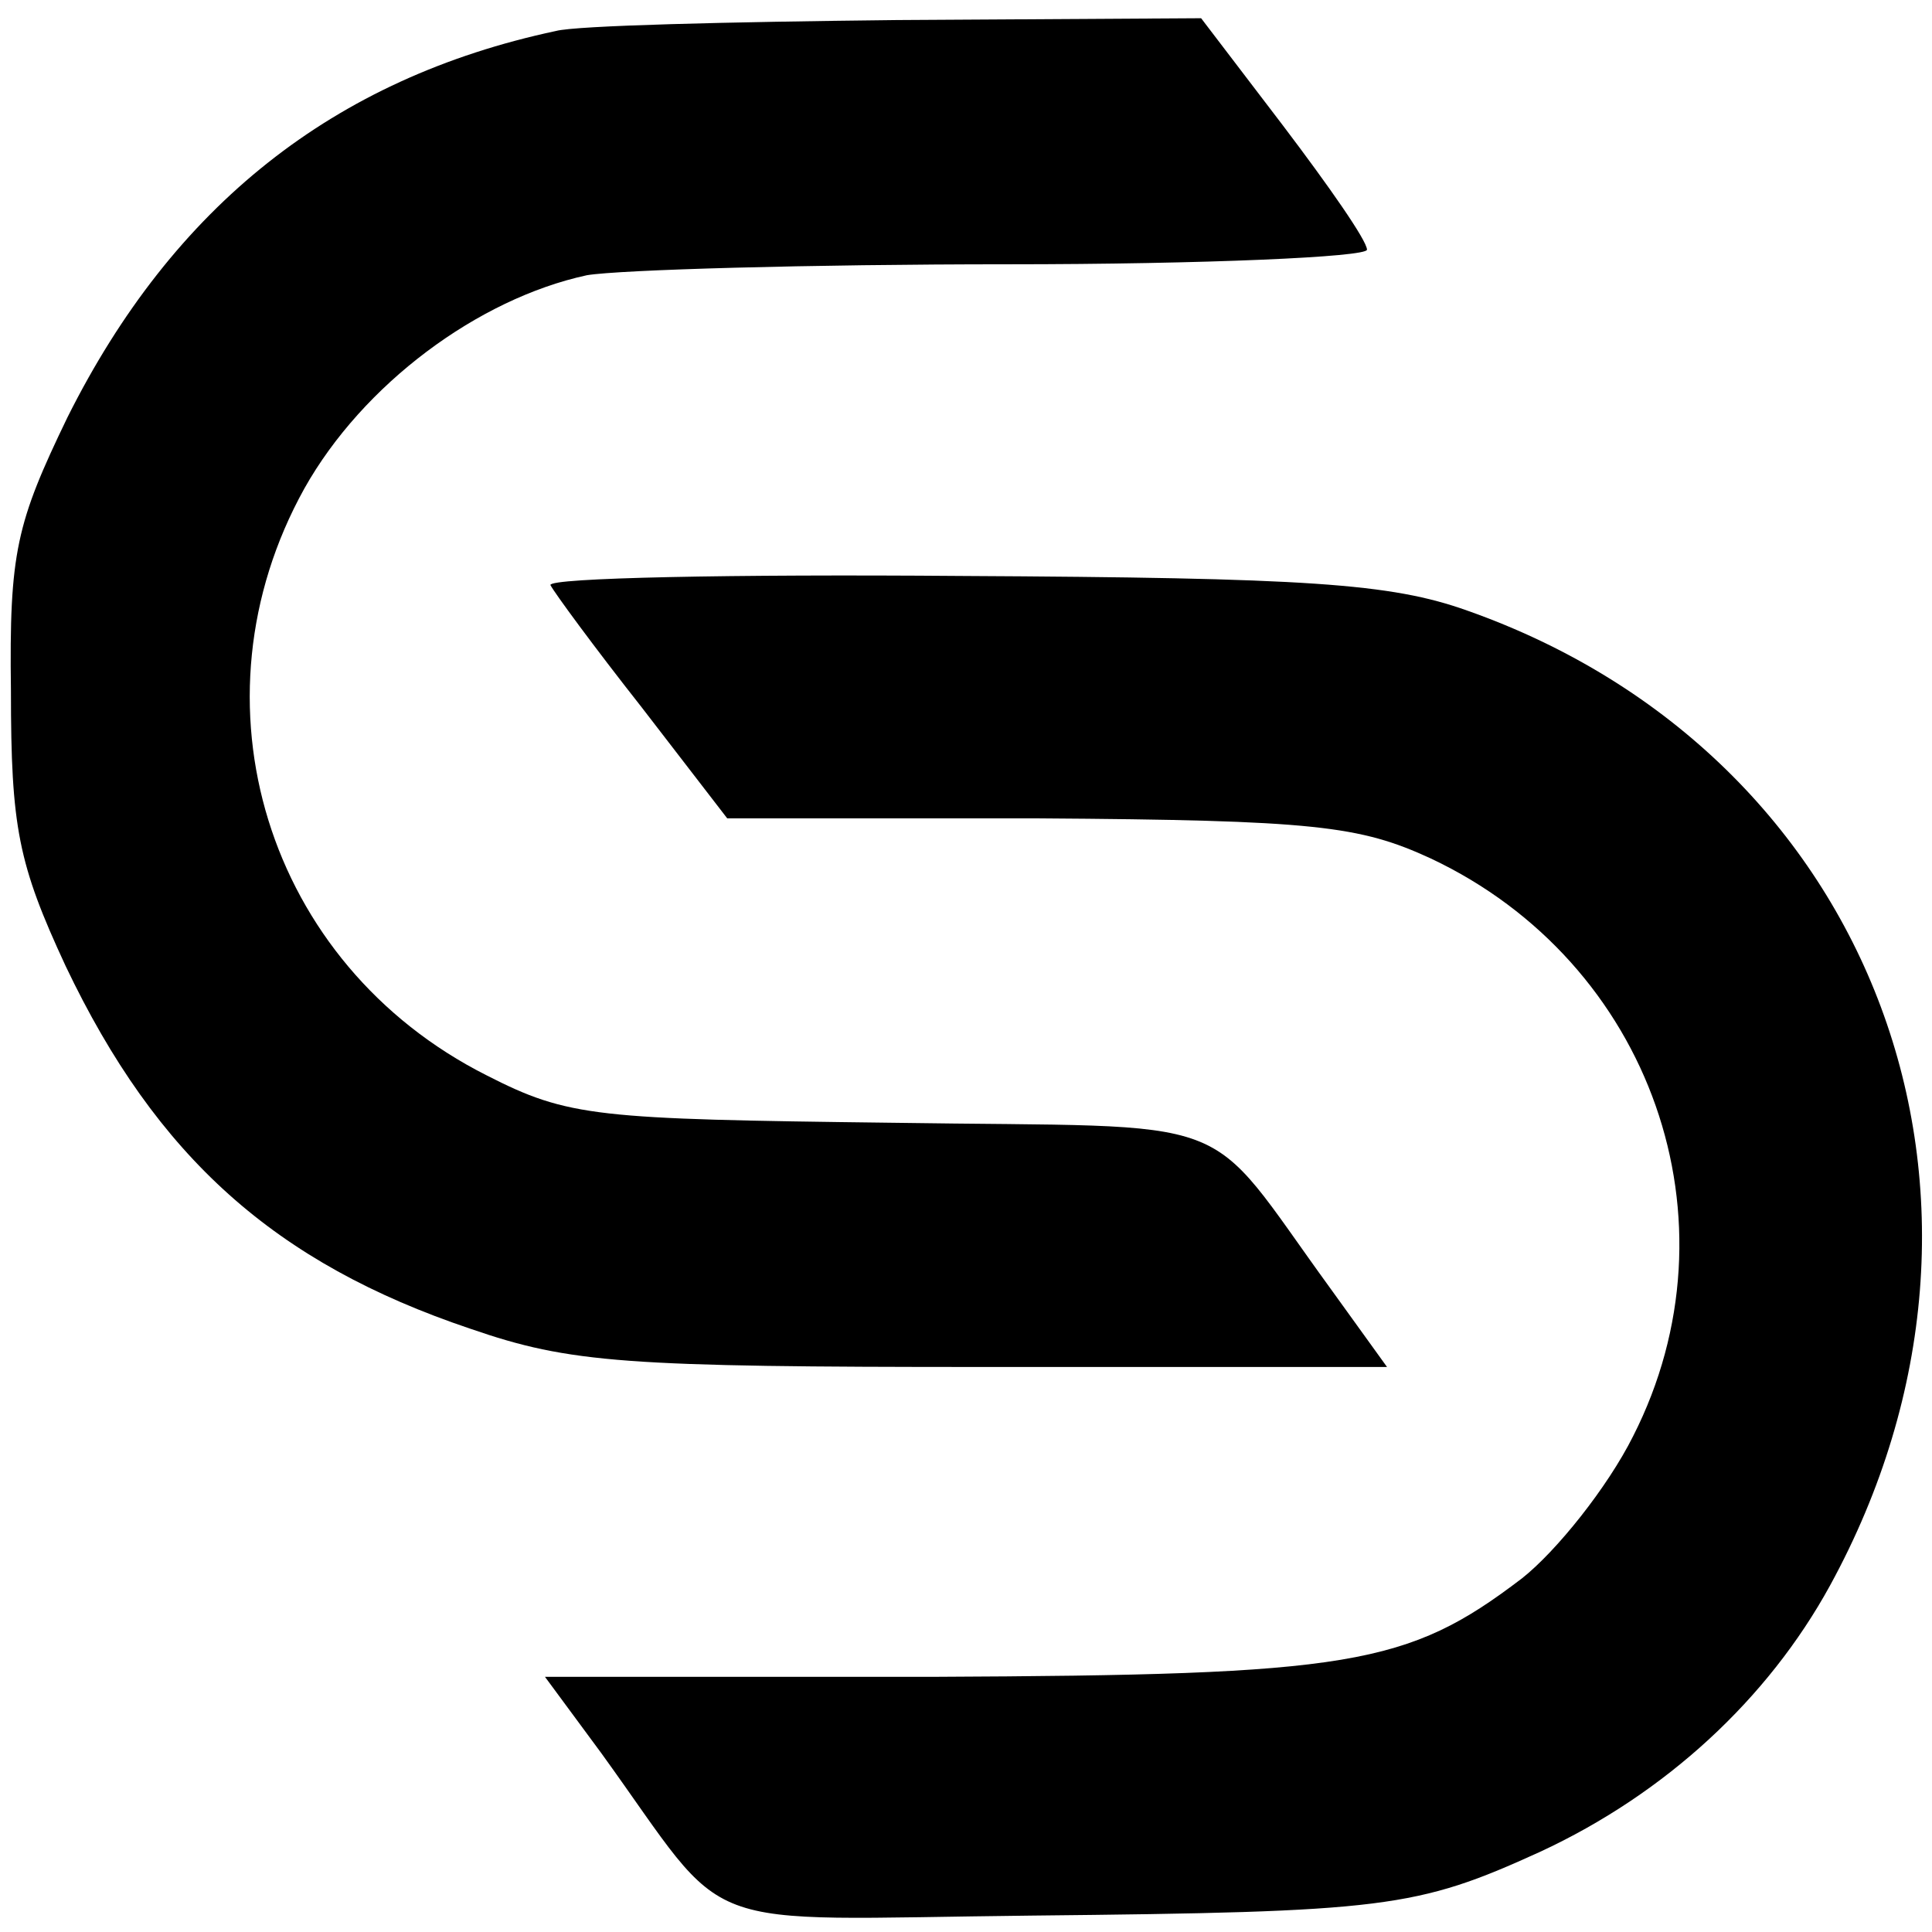
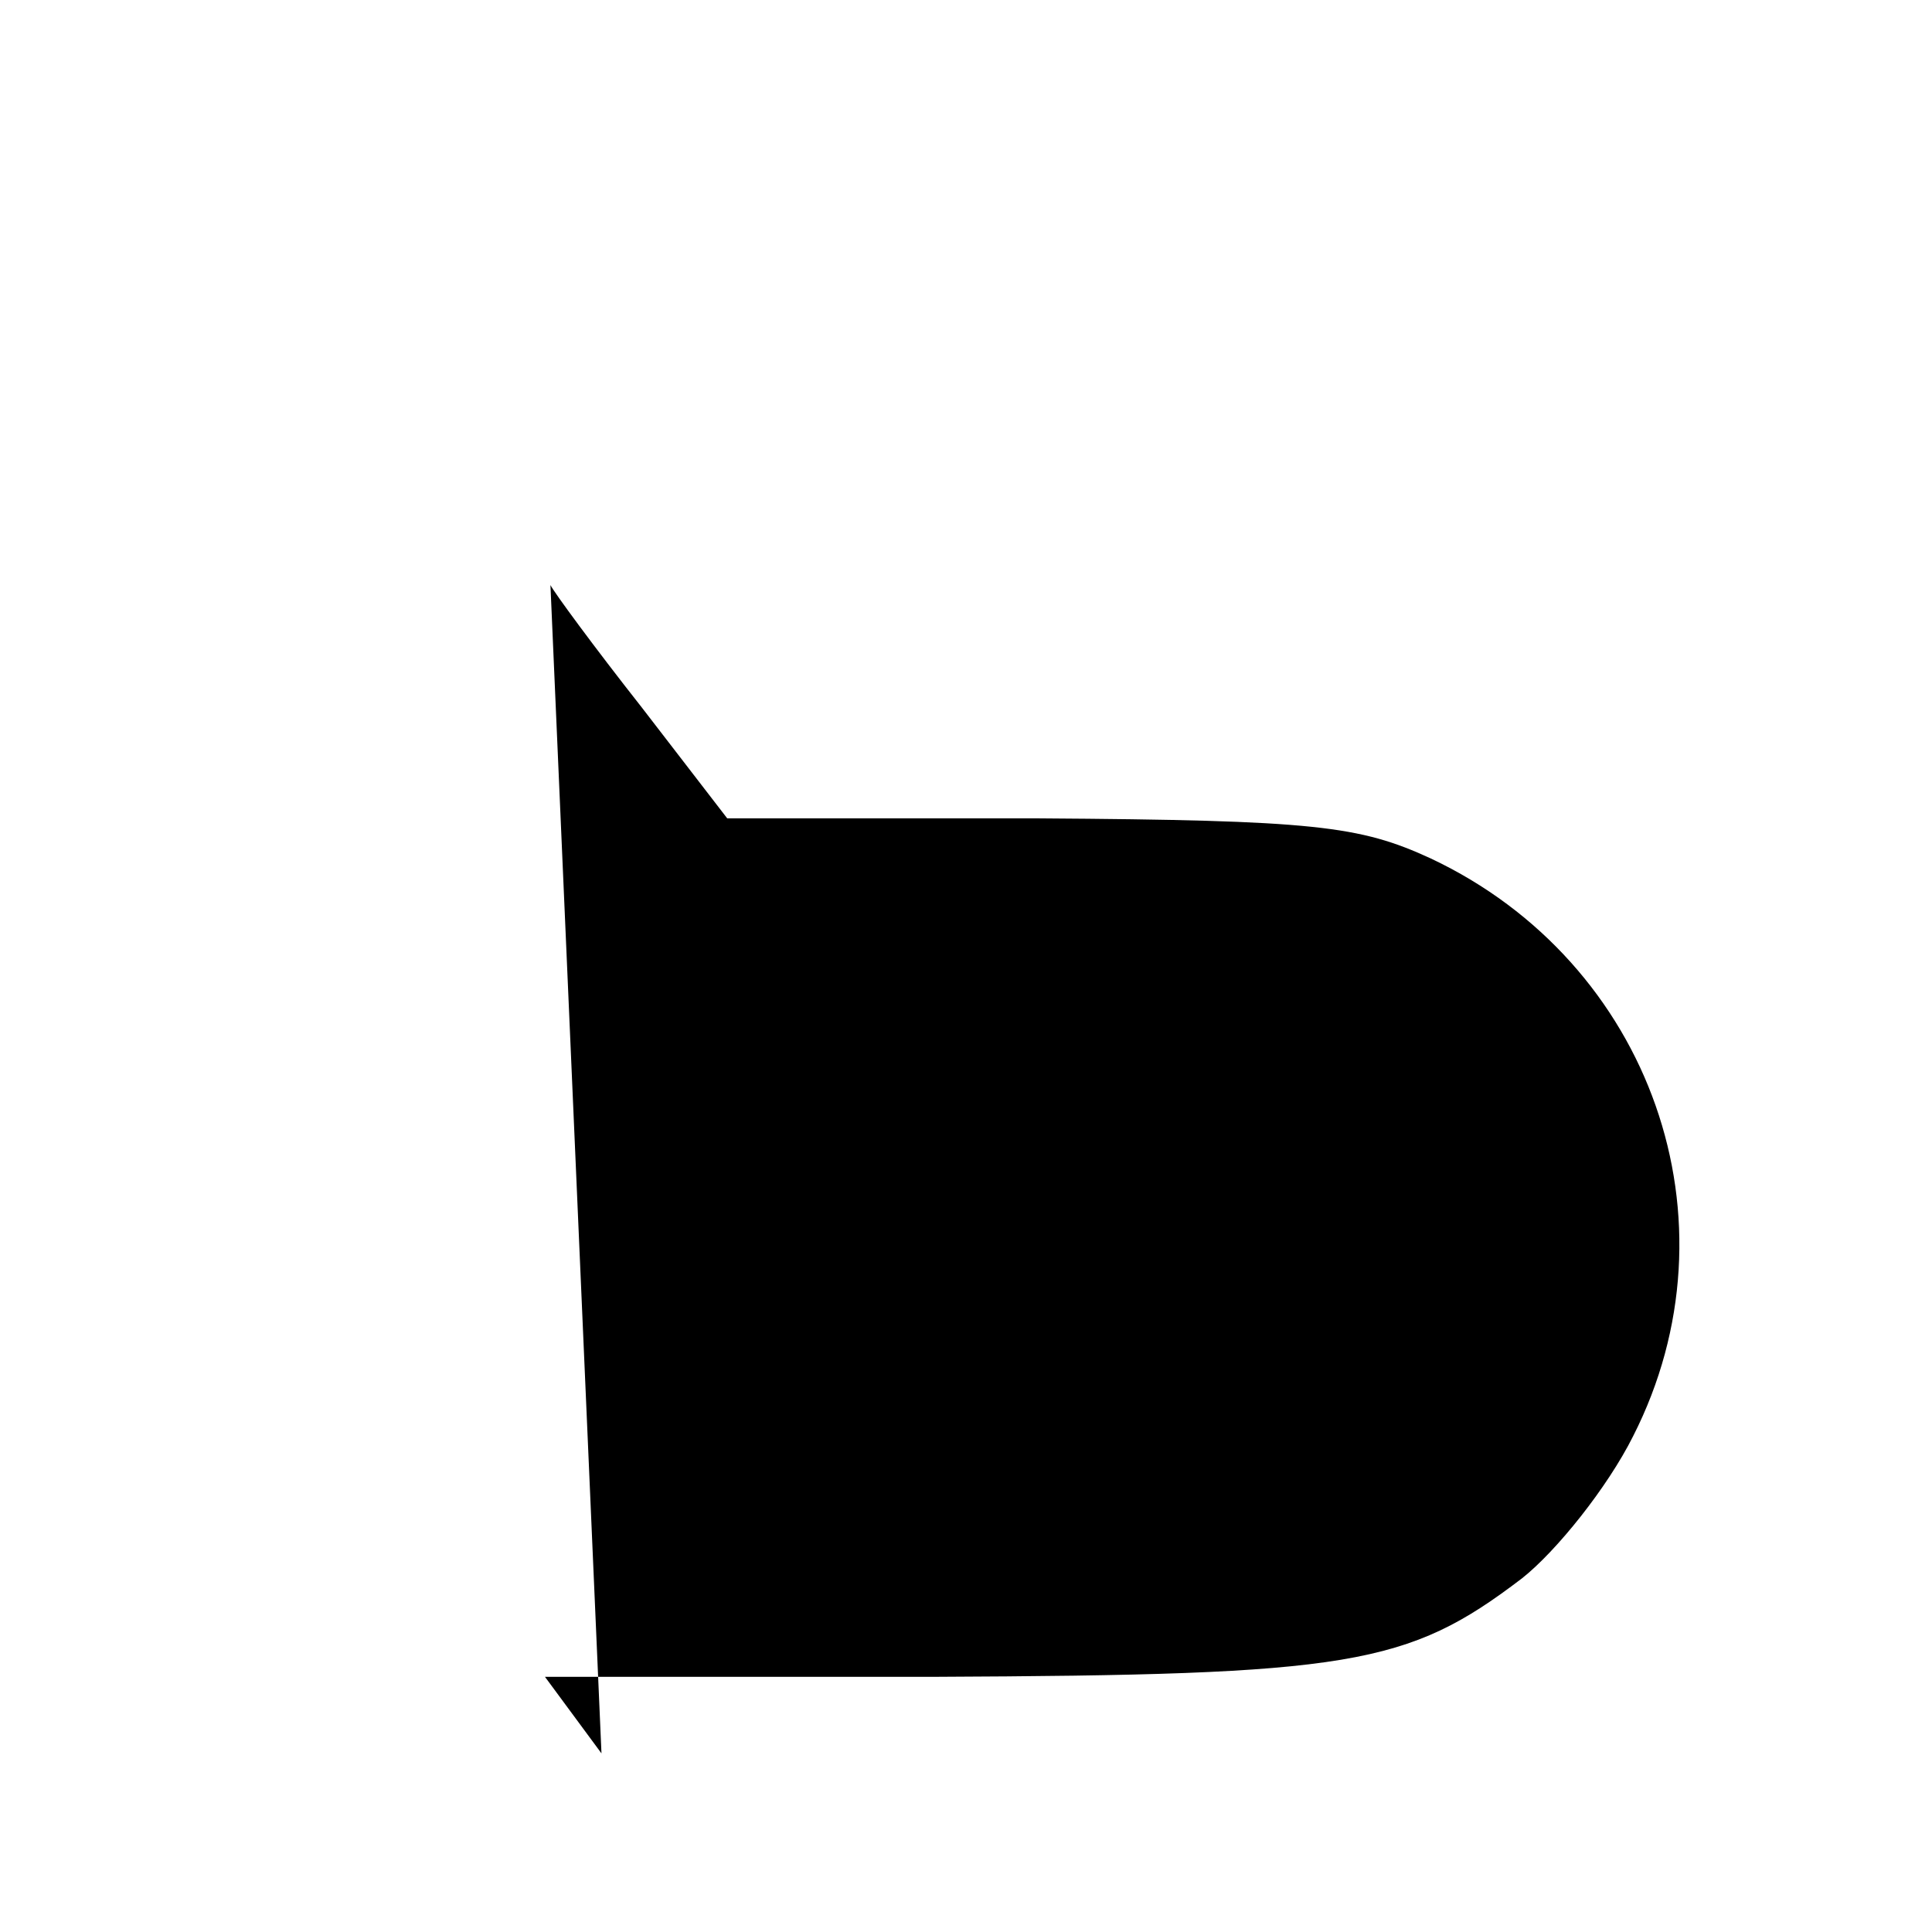
<svg xmlns="http://www.w3.org/2000/svg" version="1" width="141.333" height="141.333" viewBox="0 0 106 106">
-   <path d="M30.5 1.7c-12.2 2.6-21 9.6-26.8 21.2C.9 28.7.5 30.3.6 37.9c0 7.5.4 9.5 3 15.1 5 10.5 11.5 16.3 22.2 19.9C31.3 74.8 34.3 75 54 75h22.1L73 70.7c-7.2-9.9-4.5-8.8-24.1-9.1-16.2-.2-17.7-.3-22.2-2.6-12.1-6.1-16.5-20.5-10-32.2 3.2-5.7 9.5-10.4 15.5-11.7 1.8-.3 12.2-.6 23.1-.6 10.8 0 19.7-.4 19.7-.8 0-.5-2.1-3.5-4.6-6.8L65.9 1l-16.7.1c-9.2.1-17.6.3-18.7.6z" />
-   <path d="M30.2 32.1c.2.4 2.4 3.4 5 6.7l4.7 6.1H57c15.1.1 17.6.4 21.5 2.2C90.6 52.8 95.6 67 89.6 78.8c-1.4 2.8-4.2 6.3-6.1 7.8-6.3 4.8-9.4 5.3-32.3 5.4H29.9l3.1 4.2c7.3 10.1 4.6 9.1 23.6 8.9 19.4-.2 21.1-.4 27.9-3.5 6.9-3.2 12.5-8.4 15.9-14.6 11.6-21.2 2.5-45.6-19.9-53.5-4.2-1.5-8.8-1.8-27.8-1.9-12.5-.1-22.6.1-22.5.5z" />
+   <path d="M30.2 32.1c.2.4 2.4 3.4 5 6.7l4.7 6.1H57c15.1.1 17.6.4 21.5 2.2C90.6 52.8 95.6 67 89.6 78.8c-1.4 2.8-4.2 6.3-6.1 7.8-6.3 4.8-9.4 5.3-32.3 5.4H29.9l3.1 4.2z" />
</svg>